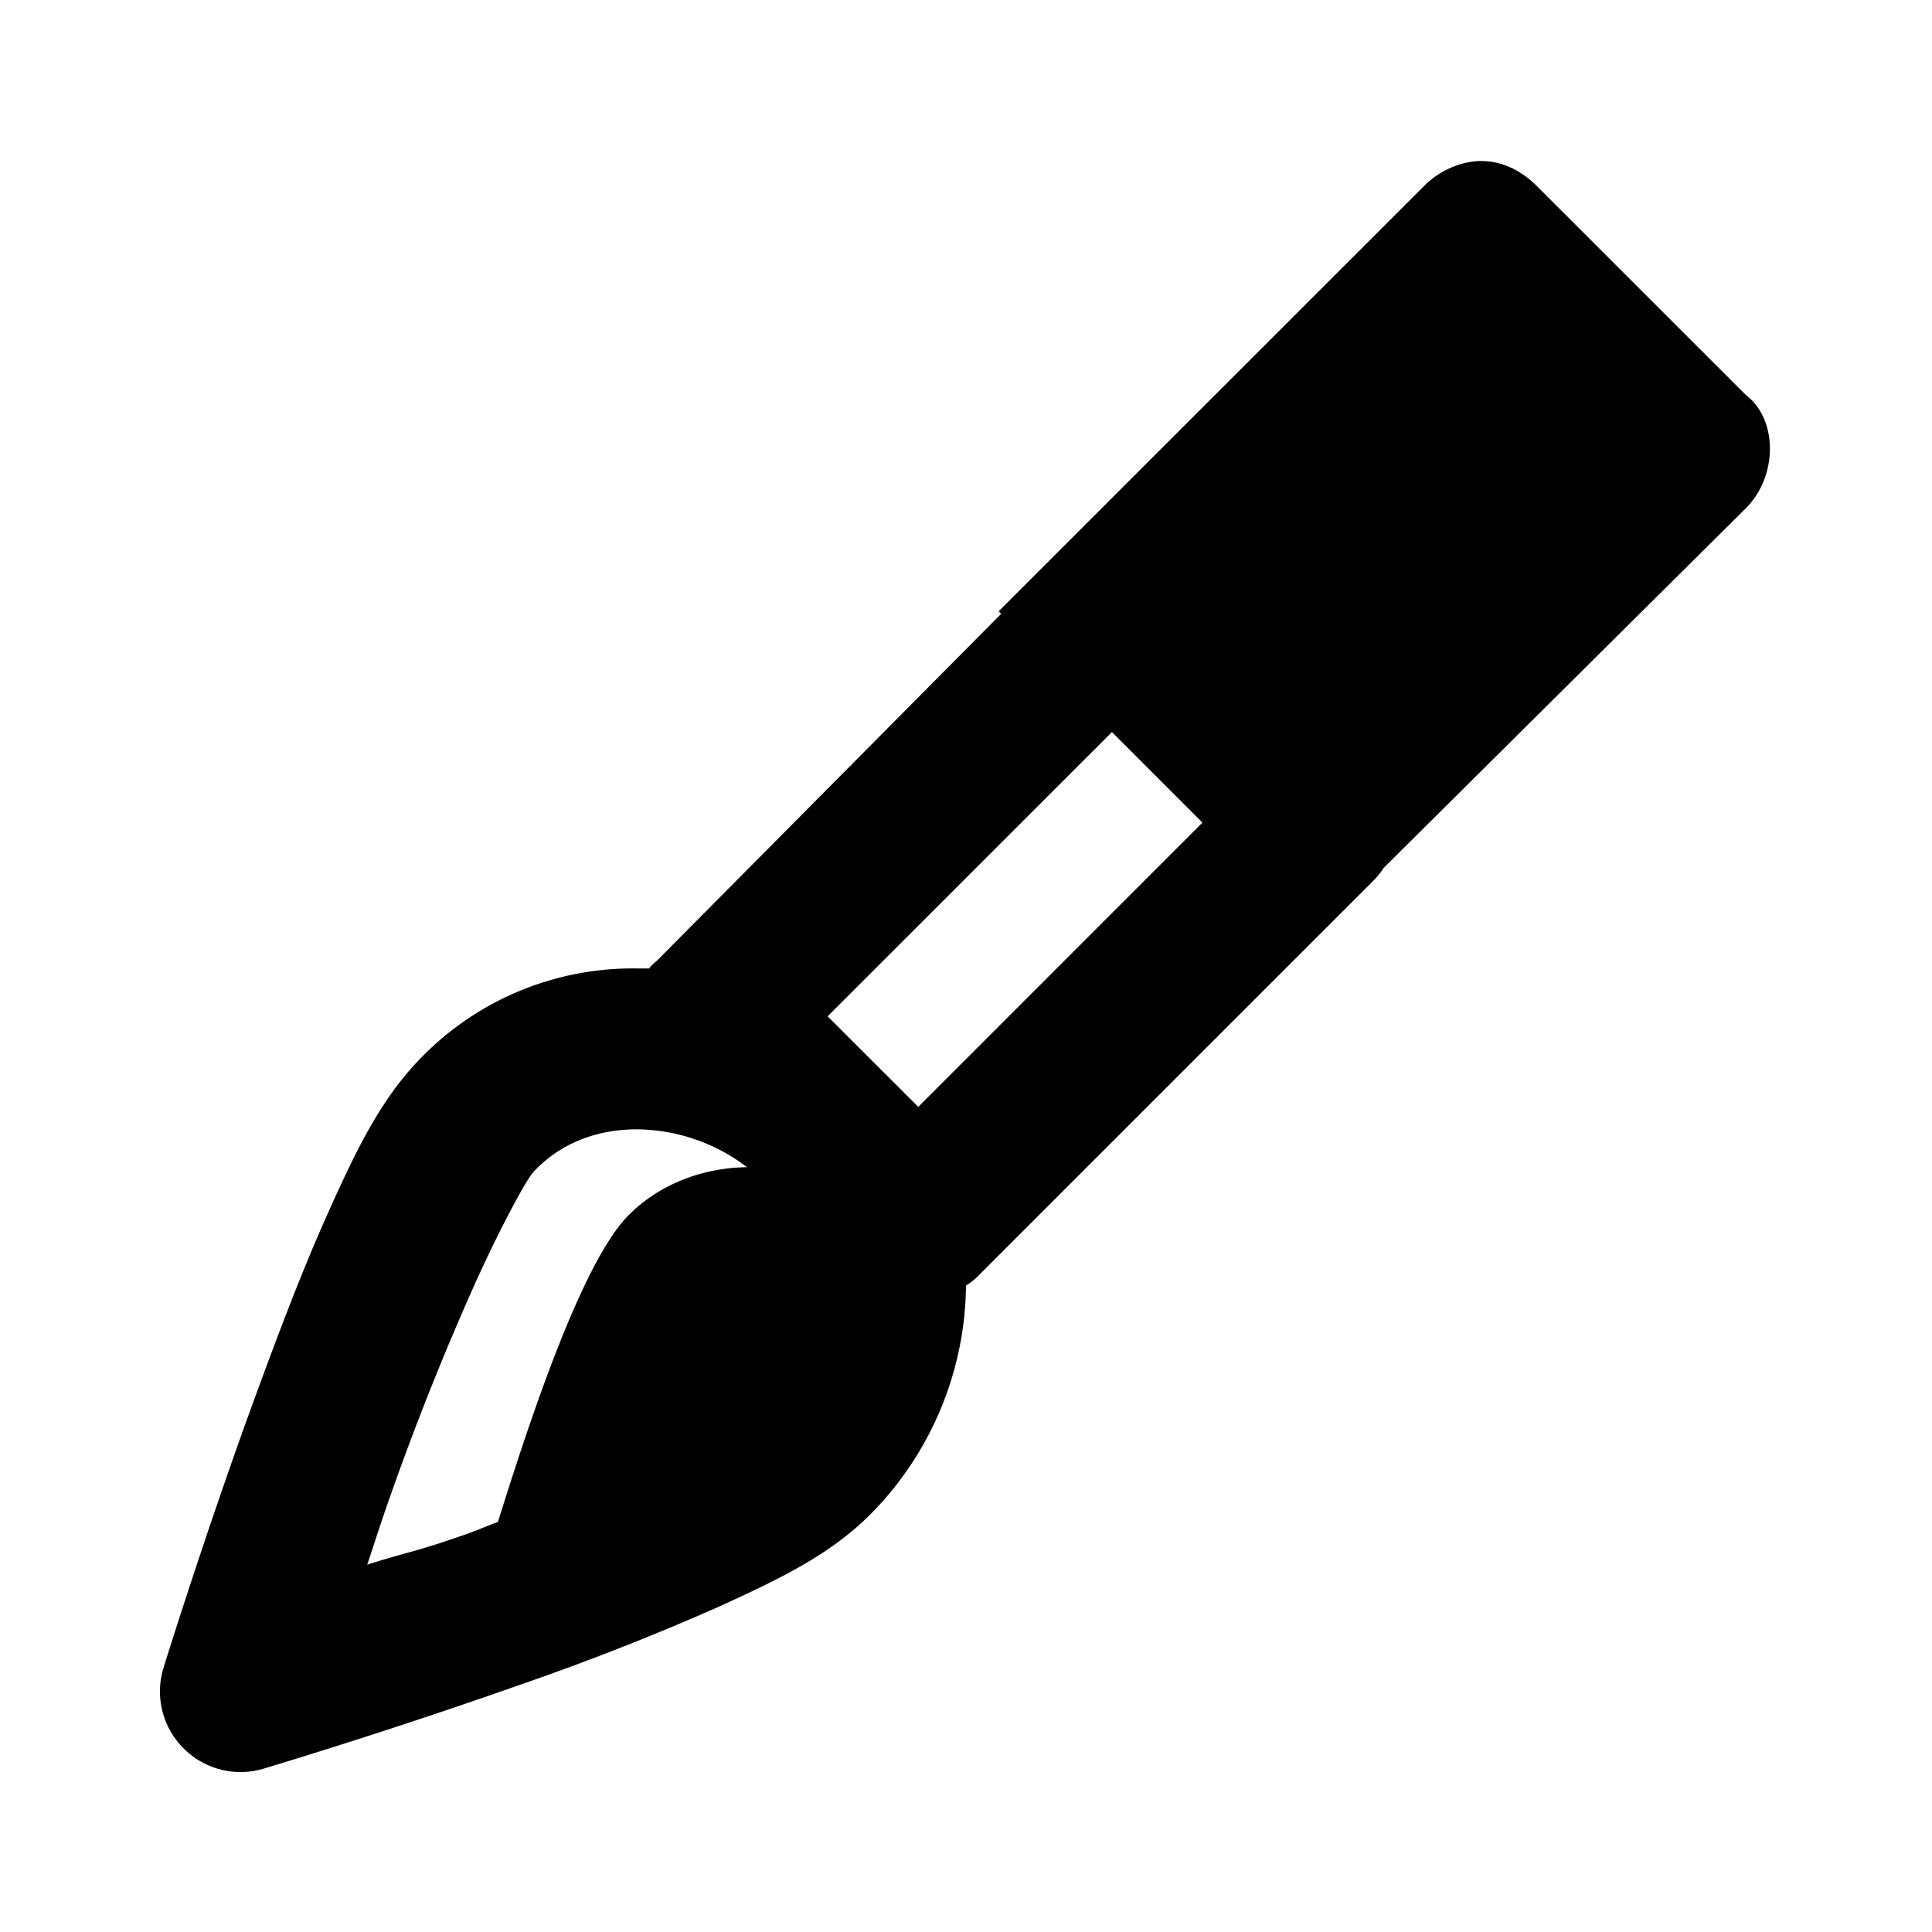
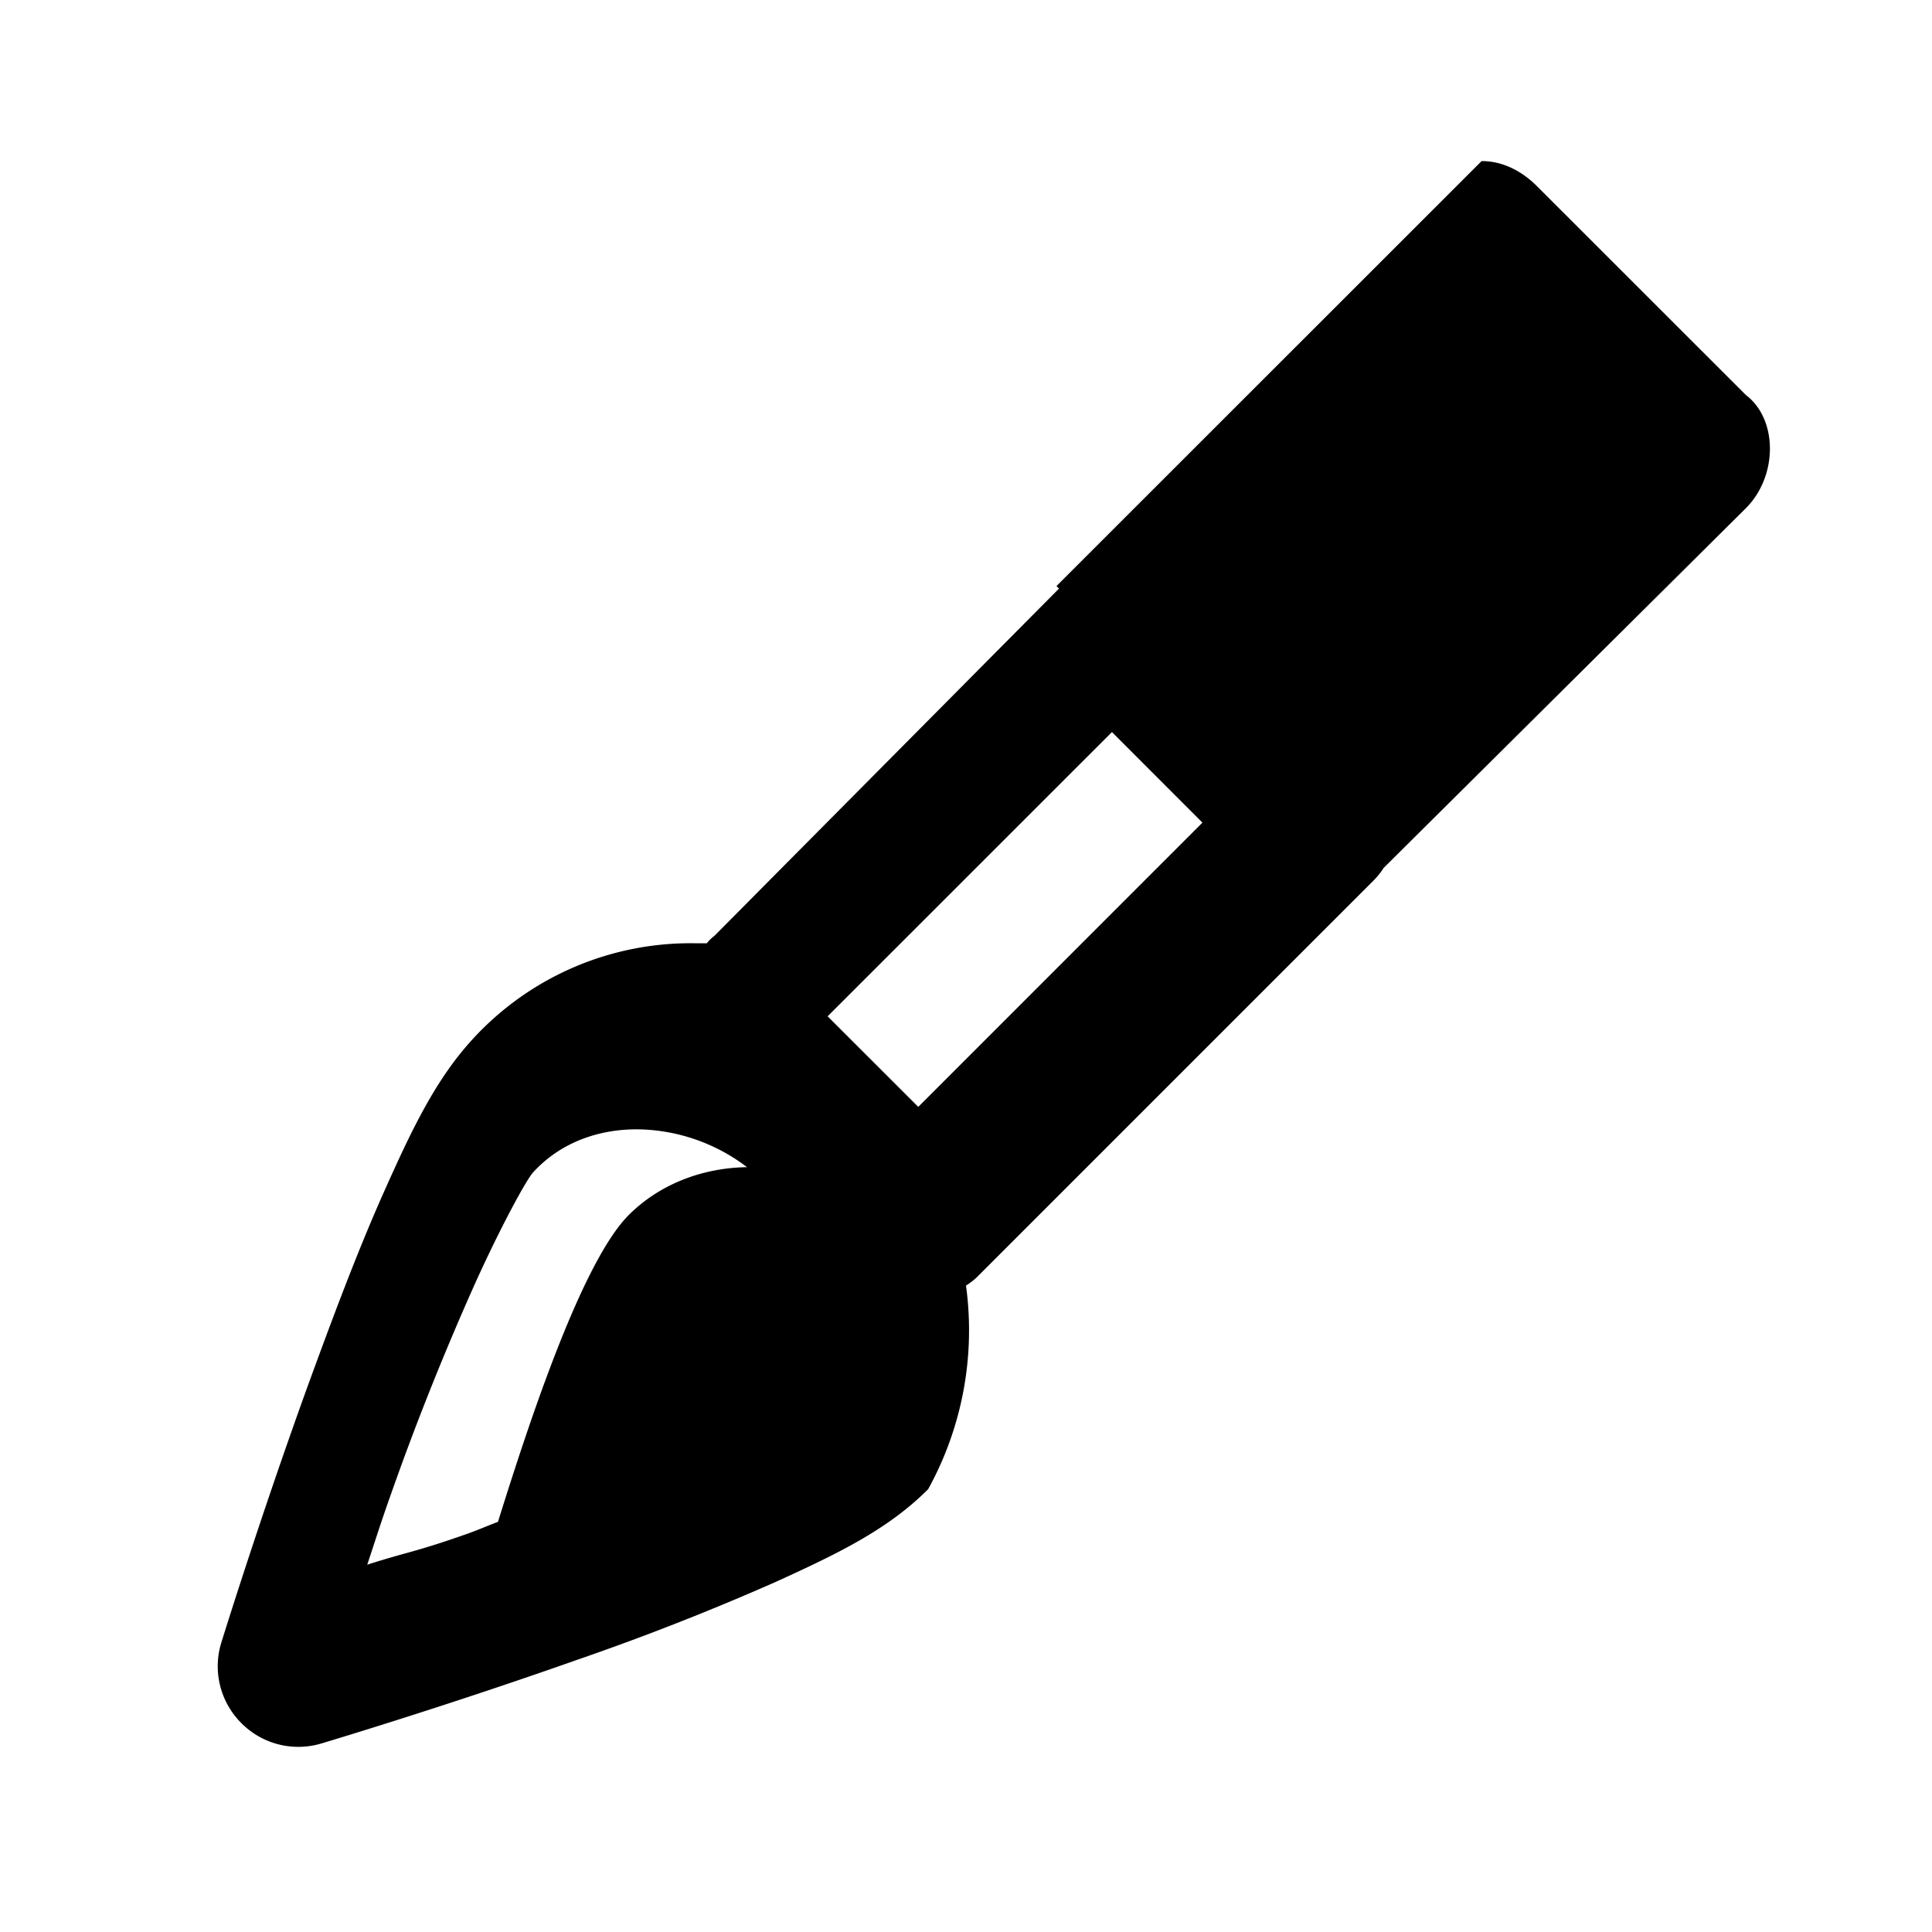
<svg xmlns="http://www.w3.org/2000/svg" viewBox="0 0 24 24">
-   <path d="M18.406 2c-.25 0-.52.113-.718.313l-5.282 5.28.031.032-4.28 4.313a.532.532 0 0 0-.095.093h-.124a3.668 3.668 0 0 0-2.782 1.188c-.46.5-.754 1.117-1.093 1.875-.34.758-.668 1.64-.97 2.469-.597 1.652-1.062 3.156-1.062 3.156a.997.997 0 0 0 .25 1 .997.997 0 0 0 1 .25s1.496-.446 3.156-1.032a31.804 31.804 0 0 0 2.47-.968c.765-.348 1.398-.649 1.905-1.157A4.09 4.09 0 0 0 12 15.97a.949.949 0 0 0 .125-.094l4.938-4.938a.954.954 0 0 0 .125-.156l4.5-4.469c.398-.398.398-1.105 0-1.406l-2.594-2.593c-.2-.2-.438-.313-.688-.313zm-4.593 7.094l1.124 1.125-3.53 3.531-1.126-1.125zM7.968 14.03a2.29 2.29 0 0 1 1.312.469c-.539.008-1.074.2-1.469.594-.582.582-1.234 2.558-1.625 3.812-.136.051-.269.11-.406.157-.633.222-.715.214-1.218.375.167-.504.18-.56.406-1.188a34.56 34.56 0 0 1 .937-2.313c.309-.683.63-1.277.719-1.374.348-.38.84-.547 1.344-.532z" />
+   <path d="M18.406 2l-5.282 5.28.031.032-4.28 4.313a.532.532 0 0 0-.095.093h-.124a3.668 3.668 0 0 0-2.782 1.188c-.46.5-.754 1.117-1.093 1.875-.34.758-.668 1.64-.97 2.469-.597 1.652-1.062 3.156-1.062 3.156a.997.997 0 0 0 .25 1 .997.997 0 0 0 1 .25s1.496-.446 3.156-1.032a31.804 31.804 0 0 0 2.47-.968c.765-.348 1.398-.649 1.905-1.157A4.09 4.09 0 0 0 12 15.97a.949.949 0 0 0 .125-.094l4.938-4.938a.954.954 0 0 0 .125-.156l4.5-4.469c.398-.398.398-1.105 0-1.406l-2.594-2.593c-.2-.2-.438-.313-.688-.313zm-4.593 7.094l1.124 1.125-3.53 3.531-1.126-1.125zM7.968 14.03a2.29 2.29 0 0 1 1.312.469c-.539.008-1.074.2-1.469.594-.582.582-1.234 2.558-1.625 3.812-.136.051-.269.11-.406.157-.633.222-.715.214-1.218.375.167-.504.18-.56.406-1.188a34.56 34.56 0 0 1 .937-2.313c.309-.683.63-1.277.719-1.374.348-.38.84-.547 1.344-.532z" />
</svg>